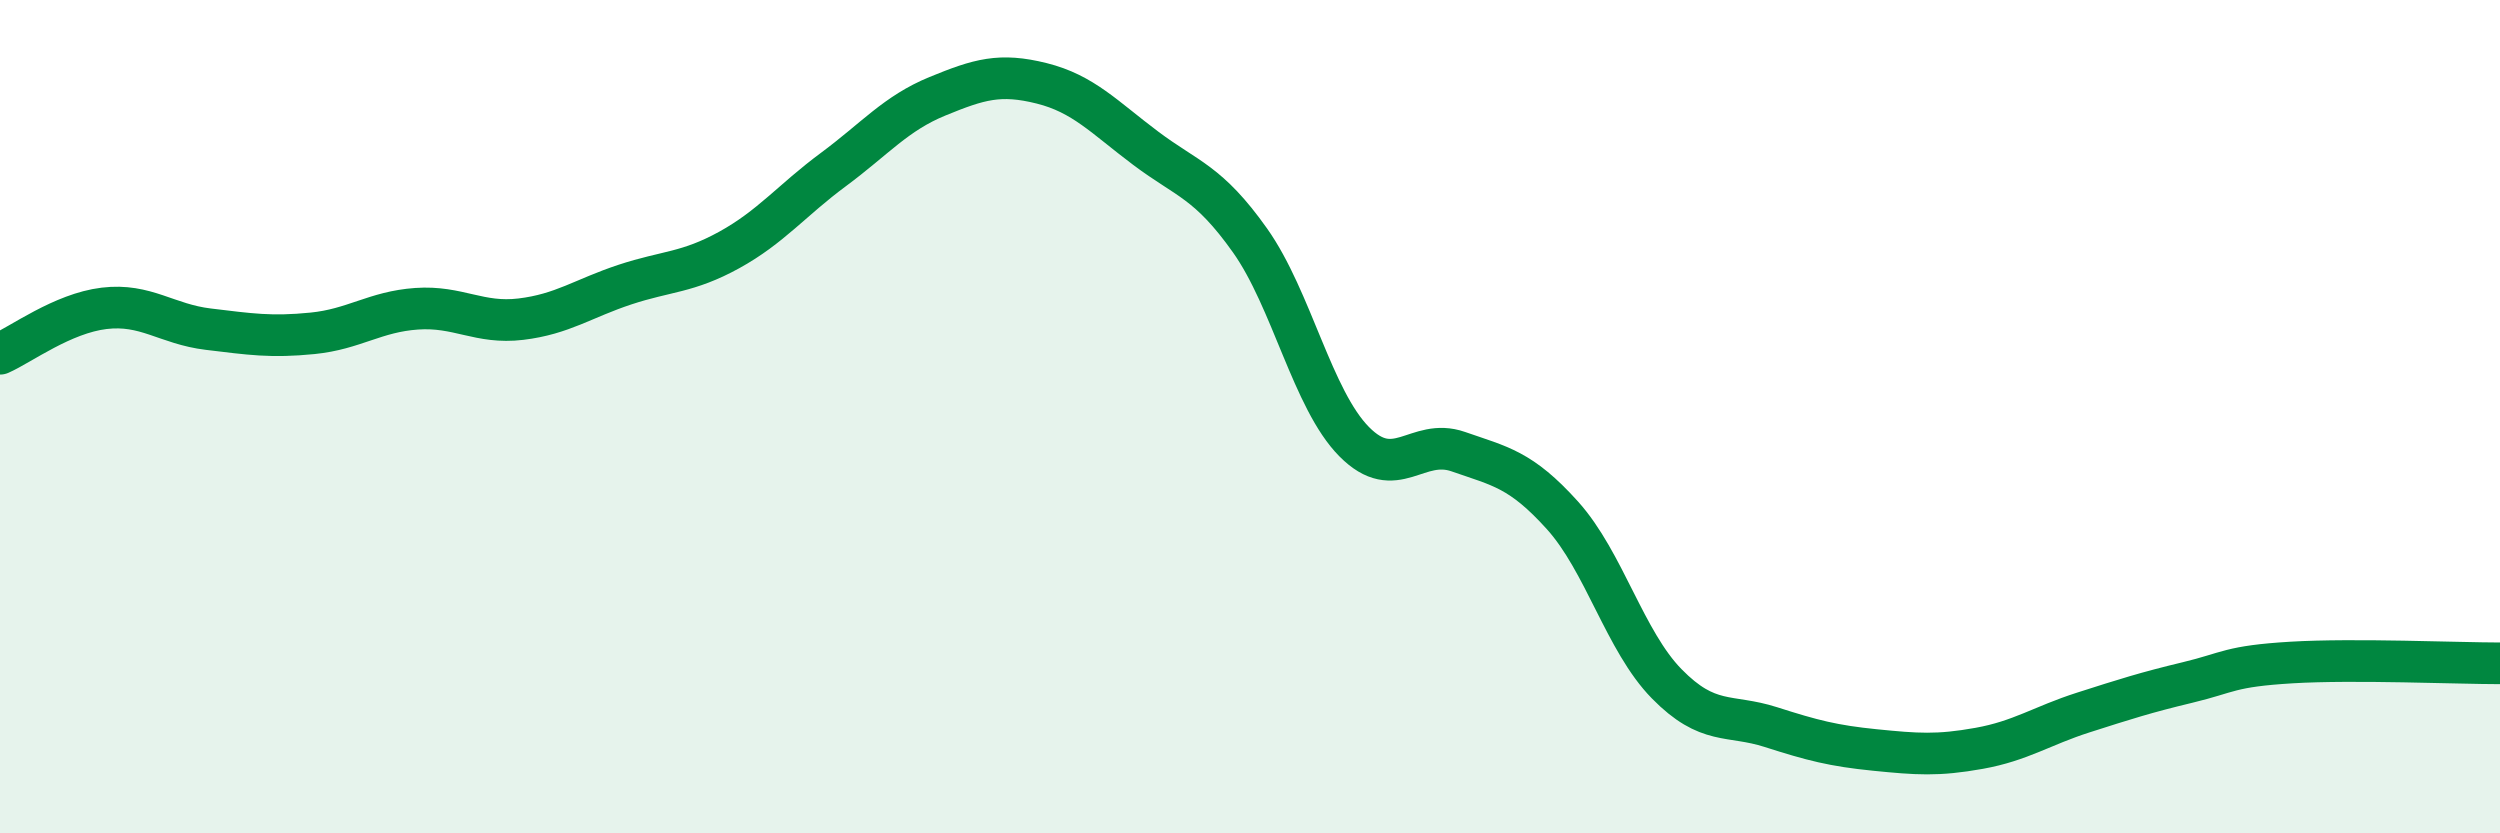
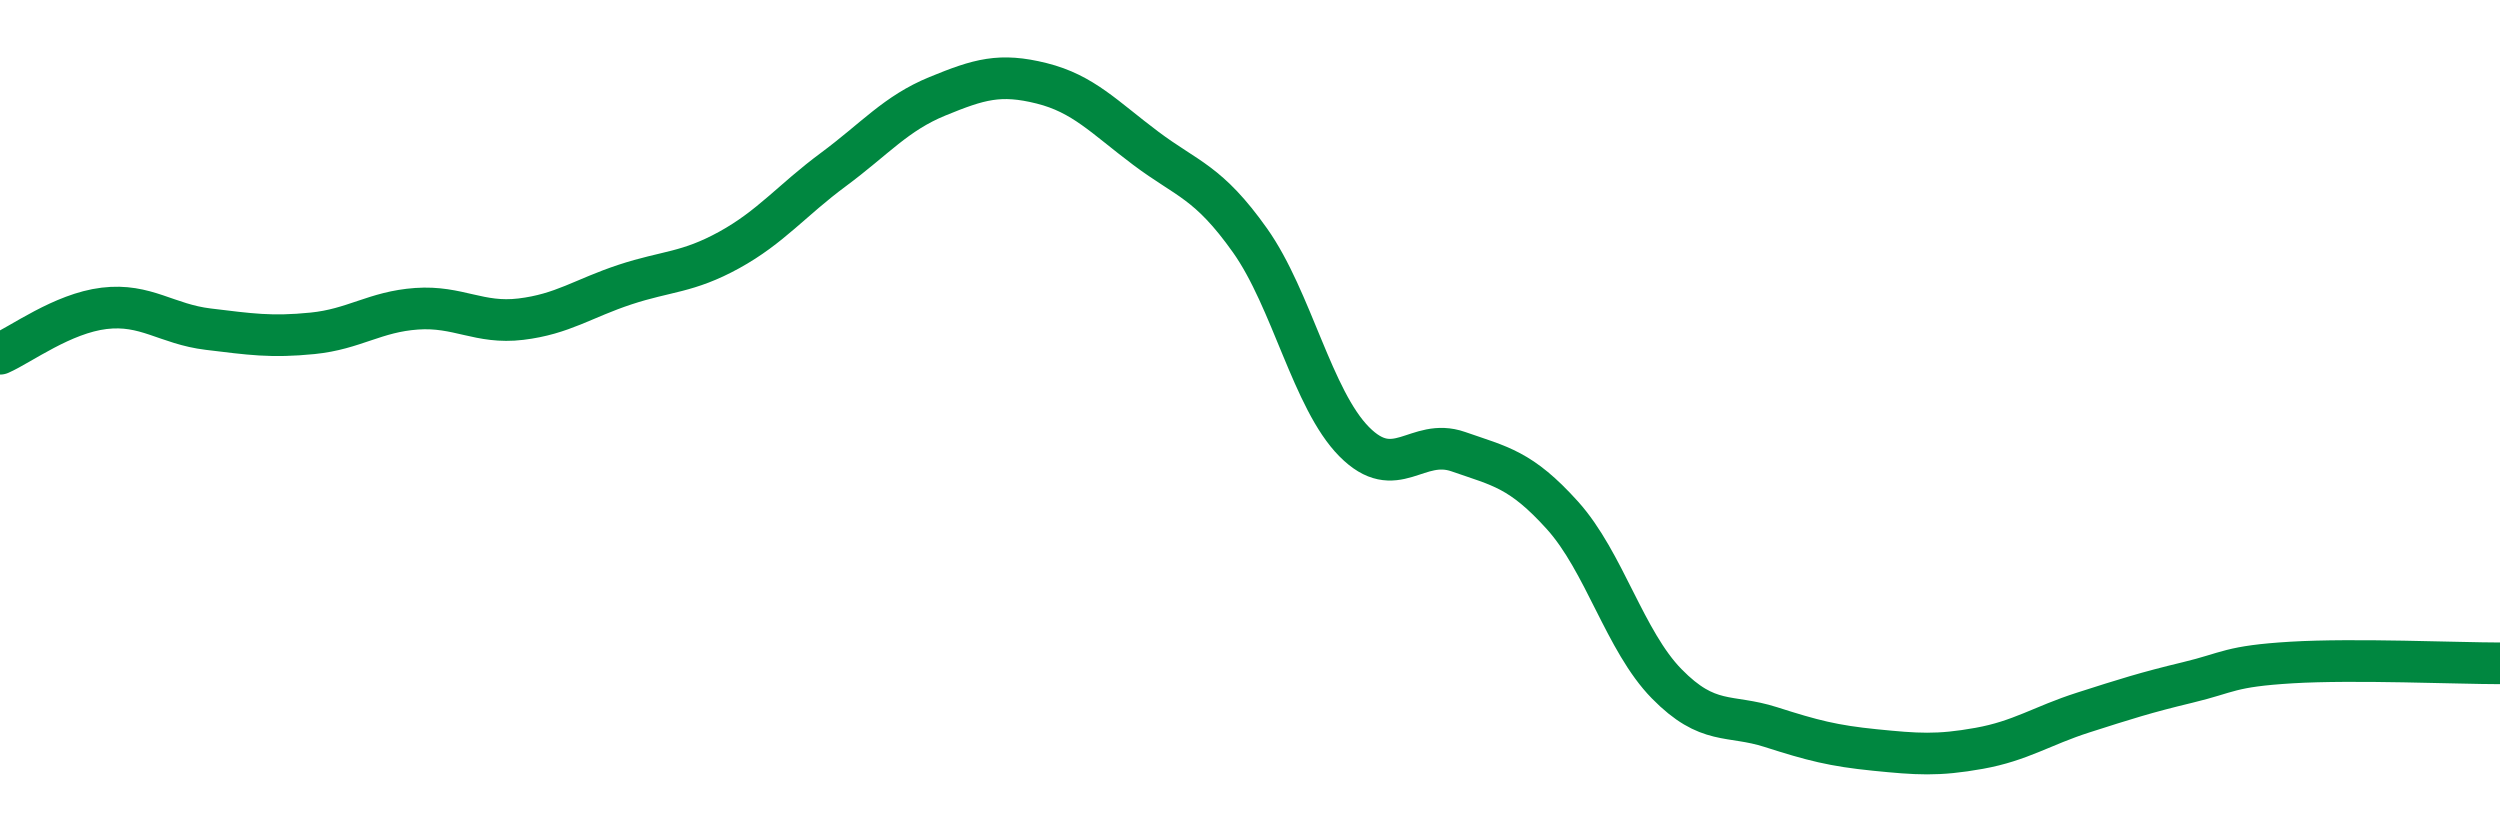
<svg xmlns="http://www.w3.org/2000/svg" width="60" height="20" viewBox="0 0 60 20">
-   <path d="M 0,8.49 C 0.5,8.27 1.5,7.52 2.5,7.4 C 3.5,7.28 4,7.78 5,7.9 C 6,8.02 6.5,8.1 7.5,8 C 8.5,7.9 9,7.48 10,7.41 C 11,7.34 11.5,7.78 12.5,7.66 C 13.5,7.54 14,7.16 15,6.83 C 16,6.5 16.5,6.55 17.5,6 C 18.5,5.45 19,4.81 20,4.07 C 21,3.33 21.5,2.72 22.5,2.31 C 23.5,1.9 24,1.75 25,2 C 26,2.25 26.5,2.81 27.5,3.56 C 28.5,4.31 29,4.36 30,5.77 C 31,7.18 31.5,9.59 32.5,10.6 C 33.5,11.61 34,10.49 35,10.84 C 36,11.19 36.5,11.26 37.5,12.37 C 38.5,13.48 39,15.39 40,16.41 C 41,17.43 41.5,17.13 42.5,17.45 C 43.5,17.77 44,17.9 45,18 C 46,18.1 46.5,18.14 47.5,17.96 C 48.5,17.78 49,17.42 50,17.1 C 51,16.78 51.5,16.62 52.5,16.38 C 53.5,16.14 53.5,15.99 55,15.9 C 56.5,15.81 59,15.92 60,15.92L60 20L0 20Z" fill="#008740" opacity="0.1" stroke-linecap="round" stroke-linejoin="round" />
  <path d="M 0,8.49 C 0.5,8.27 1.5,7.52 2.5,7.4 C 3.5,7.28 4,7.78 5,7.9 C 6,8.02 6.5,8.1 7.5,8 C 8.5,7.9 9,7.48 10,7.41 C 11,7.34 11.5,7.78 12.5,7.66 C 13.5,7.54 14,7.16 15,6.83 C 16,6.5 16.5,6.55 17.5,6 C 18.5,5.45 19,4.81 20,4.07 C 21,3.33 21.5,2.72 22.5,2.31 C 23.5,1.9 24,1.75 25,2 C 26,2.25 26.5,2.81 27.5,3.56 C 28.5,4.31 29,4.36 30,5.77 C 31,7.18 31.5,9.59 32.5,10.6 C 33.5,11.61 34,10.49 35,10.84 C 36,11.19 36.5,11.26 37.5,12.37 C 38.5,13.48 39,15.39 40,16.41 C 41,17.43 41.5,17.13 42.5,17.45 C 43.5,17.77 44,17.9 45,18 C 46,18.1 46.5,18.14 47.5,17.96 C 48.5,17.78 49,17.42 50,17.1 C 51,16.78 51.5,16.62 52.5,16.38 C 53.5,16.14 53.5,15.99 55,15.9 C 56.5,15.81 59,15.92 60,15.92" stroke="#008740" stroke-width="1" fill="none" stroke-linecap="round" stroke-linejoin="round" />
</svg>